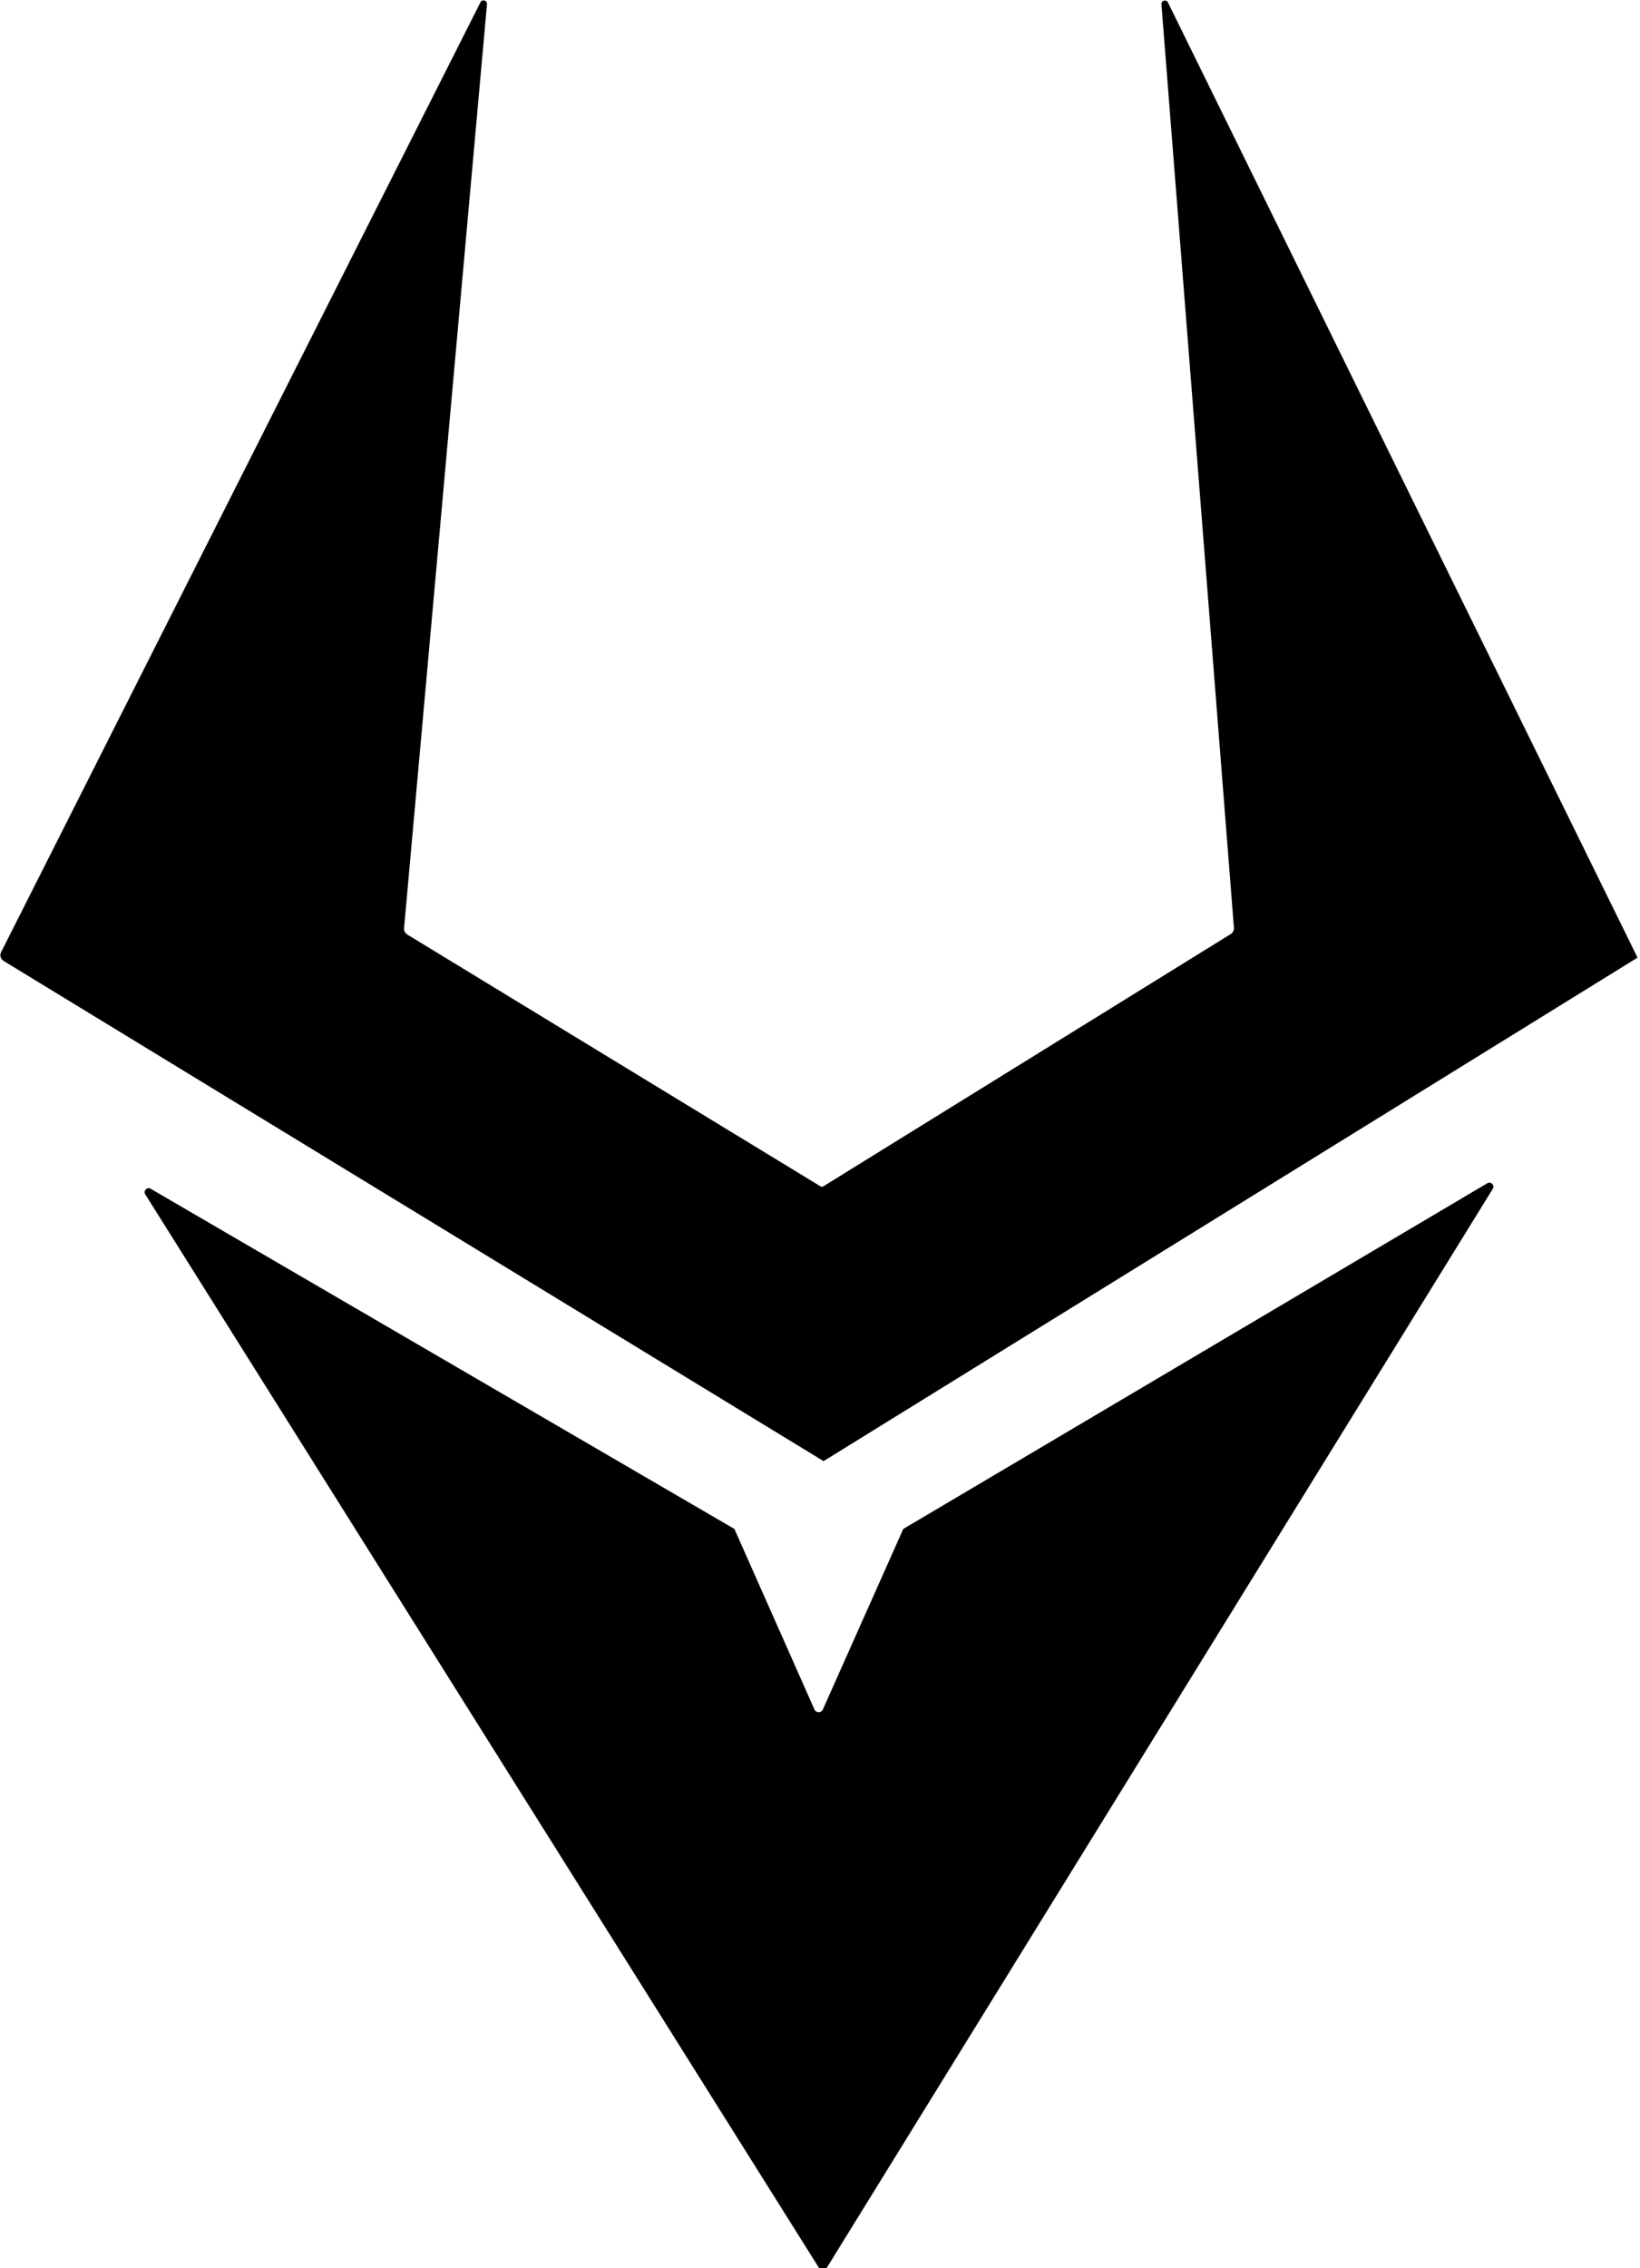
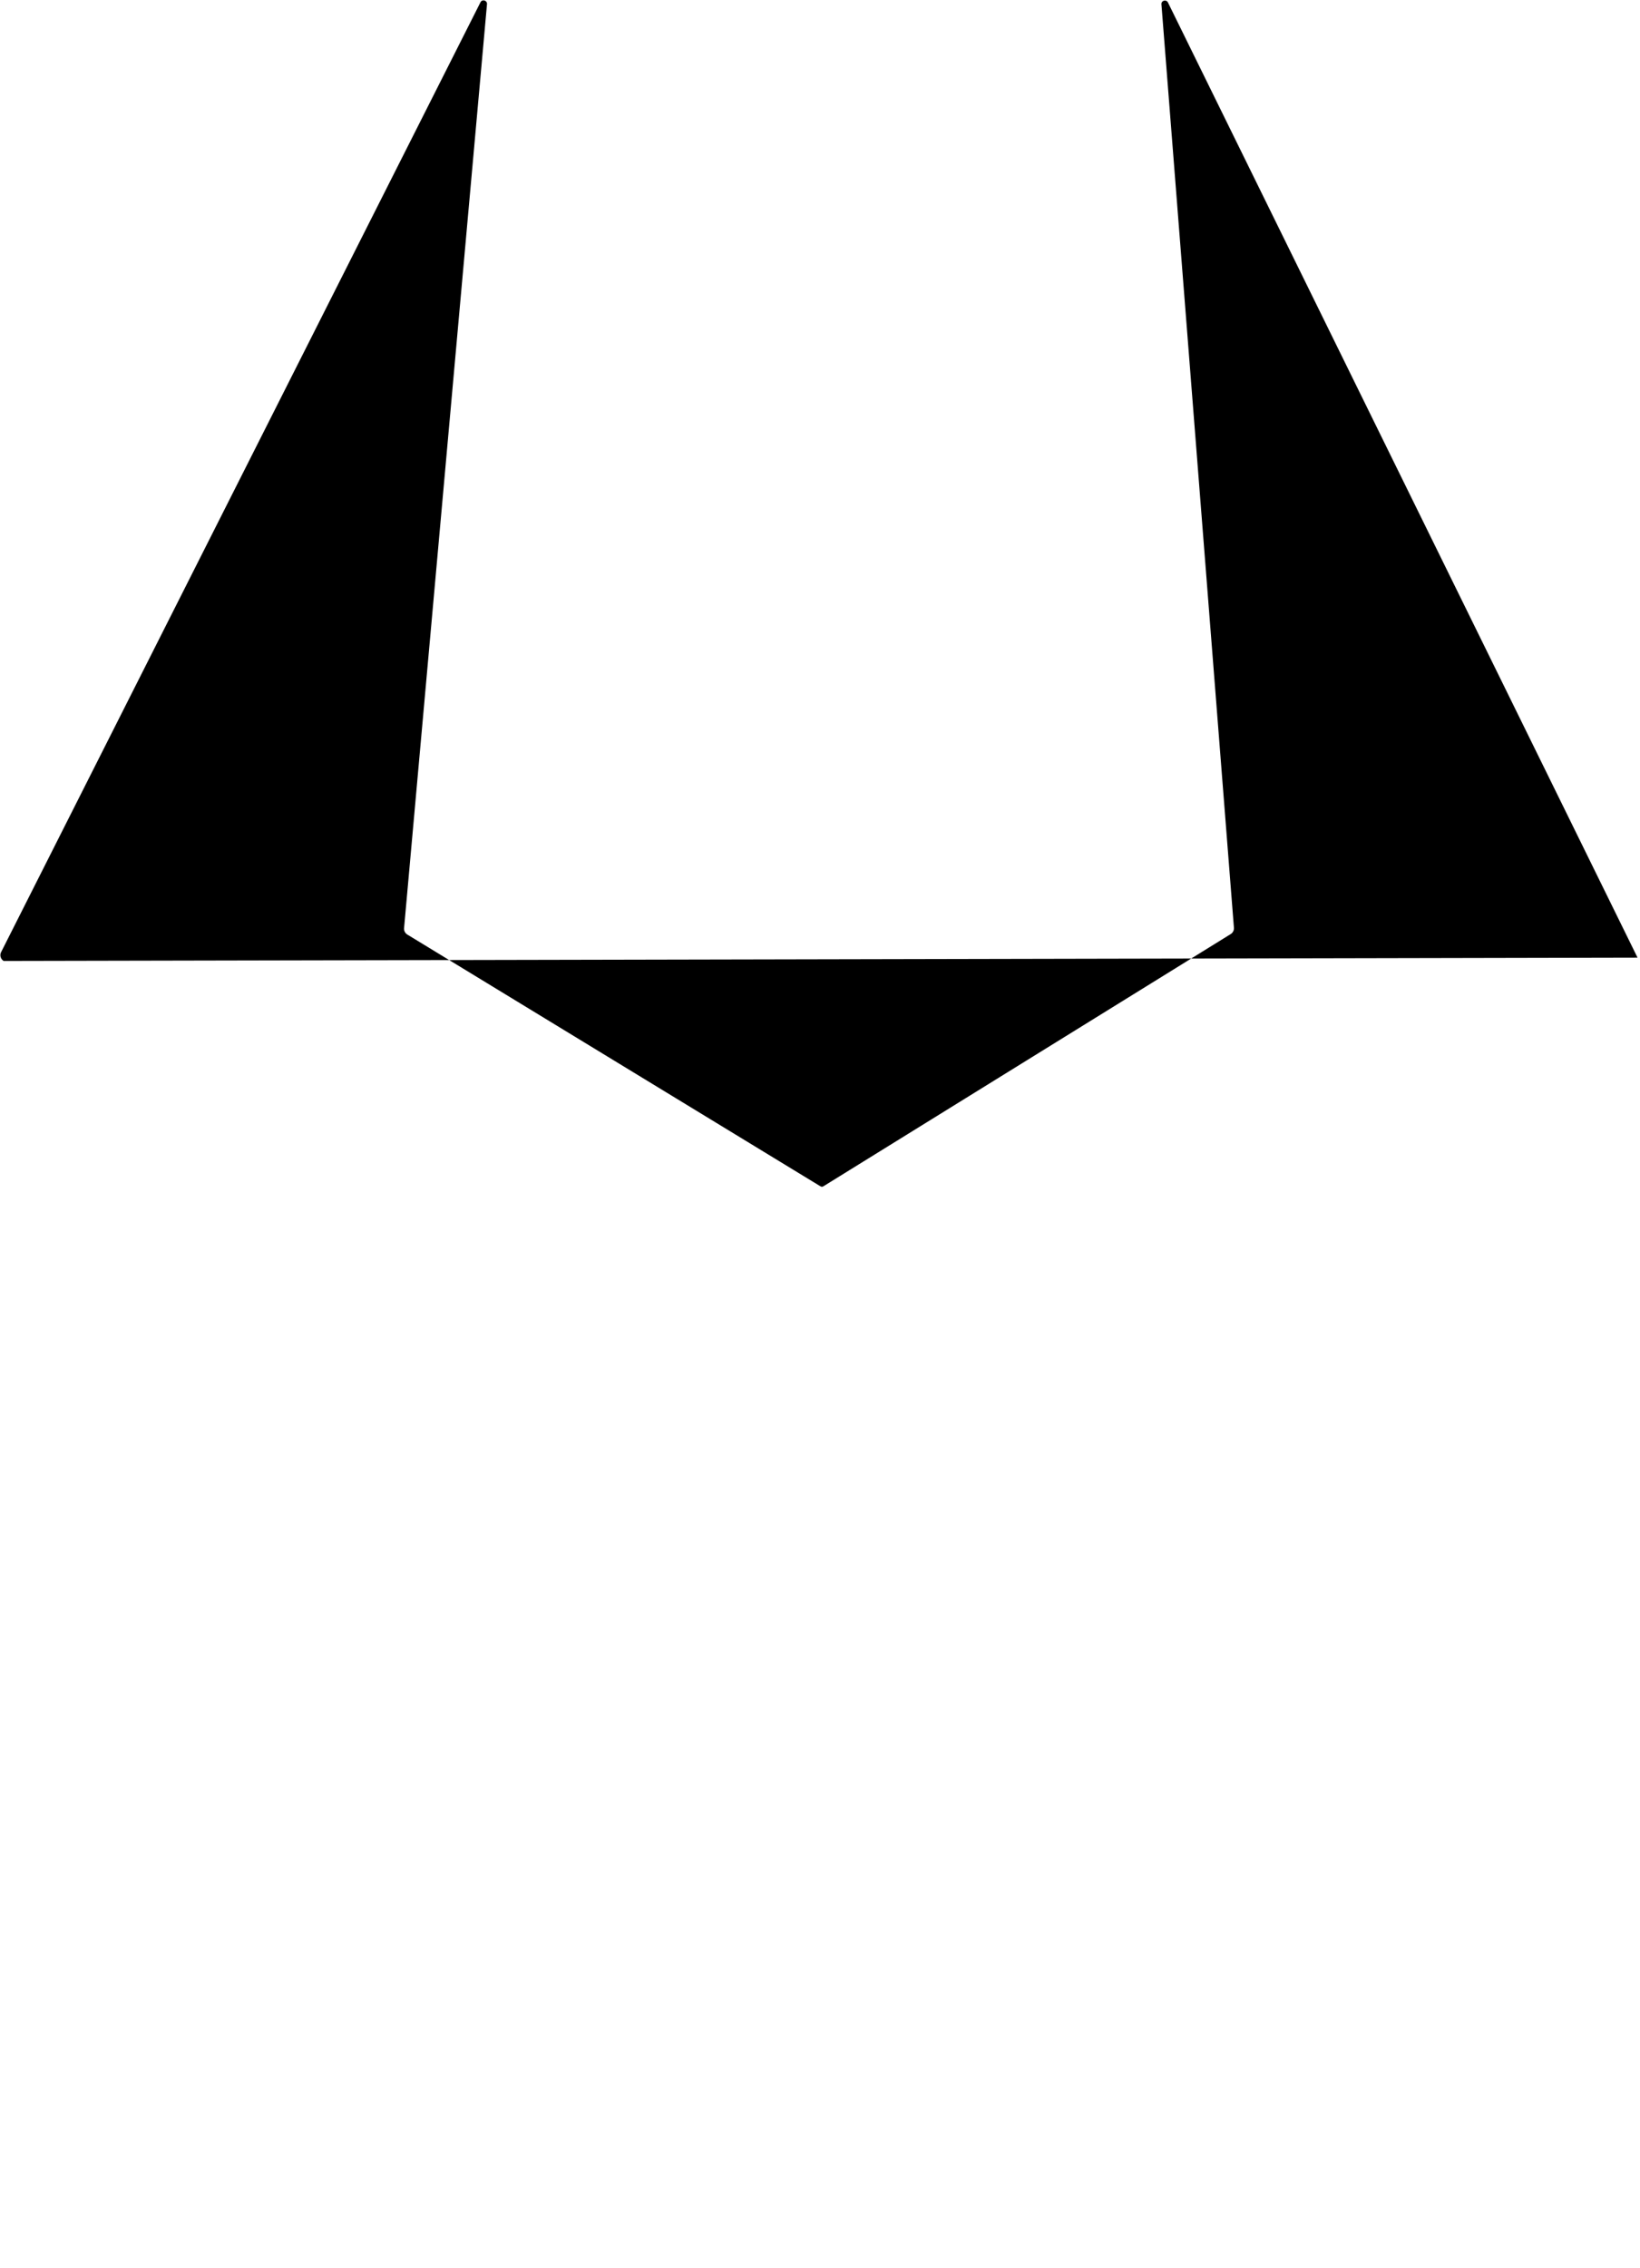
<svg xmlns="http://www.w3.org/2000/svg" width="100%" height="100%" viewBox="0 0 369 510" version="1.1" xml:space="preserve" style="fill-rule:evenodd;clip-rule:evenodd;stroke-linejoin:round;stroke-miterlimit:2;">
  <g transform="matrix(15.993,0,0,15.938,-53.845,-4.51476e-11)">
    <g transform="matrix(0.102,0,0,0.102,-8.785,-10.562)">
-       <path d="M139.17,268.74L232.05,417.15C232.32,417.58 232.94,417.58 233.21,417.15L325.03,267.98C325.34,267.48 324.77,266.91 324.27,267.21L243.72,315.02L232.63,339.99C232.41,340.49 231.69,340.49 231.47,339.99L220.43,315.02L139.92,267.97C139.42,267.68 138.86,268.25 139.17,268.75L139.17,268.74Z" style="fill-rule:nonzero;" />
-     </g>
+       </g>
    <g transform="matrix(0.102,0,0,0.102,-8.721,-10.562)">
-       <path d="M118.66,235.24L184.78,103.86C185.01,103.4 185.7,103.59 185.68,104.1L174.24,231.92C174.21,232.28 174.38,232.62 174.69,232.81L231.54,267.55C231.85,267.75 231.94,267.73 232.25,267.52L288.26,232.74C288.56,232.55 288.73,232.21 288.7,231.86L278.7,104.12C278.68,103.61 279.37,103.43 279.6,103.89L344.37,236L232.1,305.64L119.01,236.46C118.59,236.2 118.44,235.67 118.66,235.23L118.66,235.24Z" style="fill-rule:nonzero;" />
+       <path d="M118.66,235.24L184.78,103.86C185.01,103.4 185.7,103.59 185.68,104.1L174.24,231.92C174.21,232.28 174.38,232.62 174.69,232.81L231.54,267.55C231.85,267.75 231.94,267.73 232.25,267.52L288.26,232.74C288.56,232.55 288.73,232.21 288.7,231.86L278.7,104.12C278.68,103.61 279.37,103.43 279.6,103.89L344.37,236L119.01,236.46C118.59,236.2 118.44,235.67 118.66,235.23L118.66,235.24Z" style="fill-rule:nonzero;" />
    </g>
  </g>
</svg>